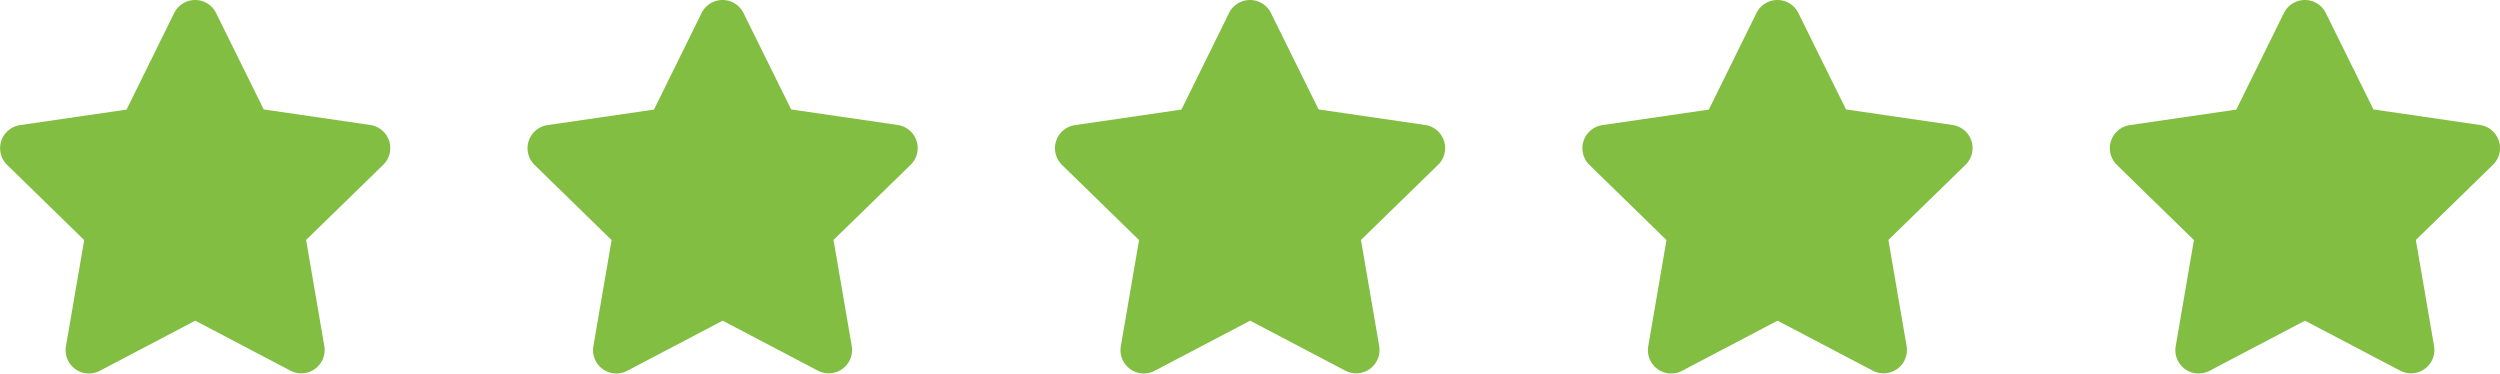
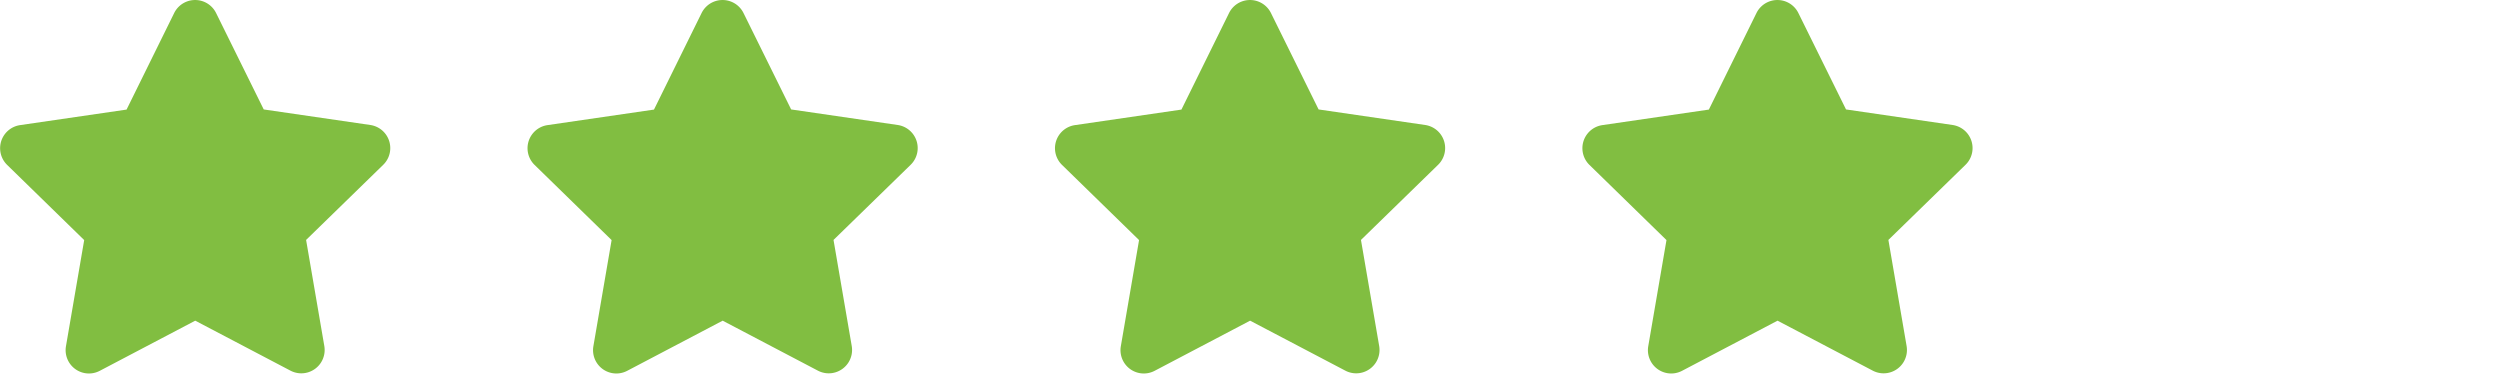
<svg xmlns="http://www.w3.org/2000/svg" width="90.388" height="13.505" viewBox="0 0 90.388 13.505">
  <g id="Group_5116" data-name="Group 5116" transform="translate(-1113.306 -8882.248)">
    <g id="Group_4057" data-name="Group 4057" transform="translate(-77.279 3051.25)">
      <path id="Icon_awesome-star" data-name="Icon awesome-star" d="M7.739.469,6.017,3.961l-3.853.562A.844.844,0,0,0,1.7,5.962L4.485,8.679l-.659,3.837a.843.843,0,0,0,1.224.889L8.5,11.593,11.943,13.4a.844.844,0,0,0,1.224-.889l-.659-3.837,2.788-2.716a.844.844,0,0,0-.467-1.44l-3.853-.562L9.253.469a.845.845,0,0,0-1.514,0Z" transform="translate(1189.144 5830.999)" fill="#81be41" />
      <path id="Icon_awesome-star-2" data-name="Icon awesome-star" d="M7.739.469,6.017,3.961l-3.853.562A.844.844,0,0,0,1.7,5.962L4.485,8.679l-.659,3.837a.843.843,0,0,0,1.224.889L8.5,11.593,11.943,13.4a.844.844,0,0,0,1.224-.889l-.659-3.837,2.788-2.716a.844.844,0,0,0-.467-1.44l-3.853-.562L9.253.469a.845.845,0,0,0-1.514,0Z" transform="translate(1208.213 5830.999)" fill="#81be41" />
      <path id="Icon_awesome-star-3" data-name="Icon awesome-star" d="M7.739.469,6.017,3.961l-3.853.562A.844.844,0,0,0,1.7,5.962L4.485,8.679l-.659,3.837a.843.843,0,0,0,1.224.889L8.5,11.593,11.943,13.4a.844.844,0,0,0,1.224-.889l-.659-3.837,2.788-2.716a.844.844,0,0,0-.467-1.44l-3.853-.562L9.253.469a.845.845,0,0,0-1.514,0Z" transform="translate(1227.283 5830.999)" fill="#81be41" />
      <path id="Icon_awesome-star-4" data-name="Icon awesome-star" d="M7.739.469,6.017,3.961l-3.853.562A.844.844,0,0,0,1.7,5.962L4.485,8.679l-.659,3.837a.843.843,0,0,0,1.224.889L8.5,11.593,11.943,13.4a.844.844,0,0,0,1.224-.889l-.659-3.837,2.788-2.716a.844.844,0,0,0-.467-1.44l-3.853-.562L9.253.469a.845.845,0,0,0-1.514,0Z" transform="translate(1246.352 5830.999)" fill="#81be41" />
-       <path id="Icon_awesome-star-5" data-name="Icon awesome-star" d="M7.739.469,6.017,3.961l-3.853.562A.844.844,0,0,0,1.7,5.962L4.485,8.679l-.659,3.837a.843.843,0,0,0,1.224.889L8.5,11.593,11.943,13.4a.844.844,0,0,0,1.224-.889l-.659-3.837,2.788-2.716a.844.844,0,0,0-.467-1.44l-3.853-.562L9.253.469a.845.845,0,0,0-1.514,0Z" transform="translate(1265.422 5830.999)" fill="#81be41" />
    </g>
  </g>
</svg>